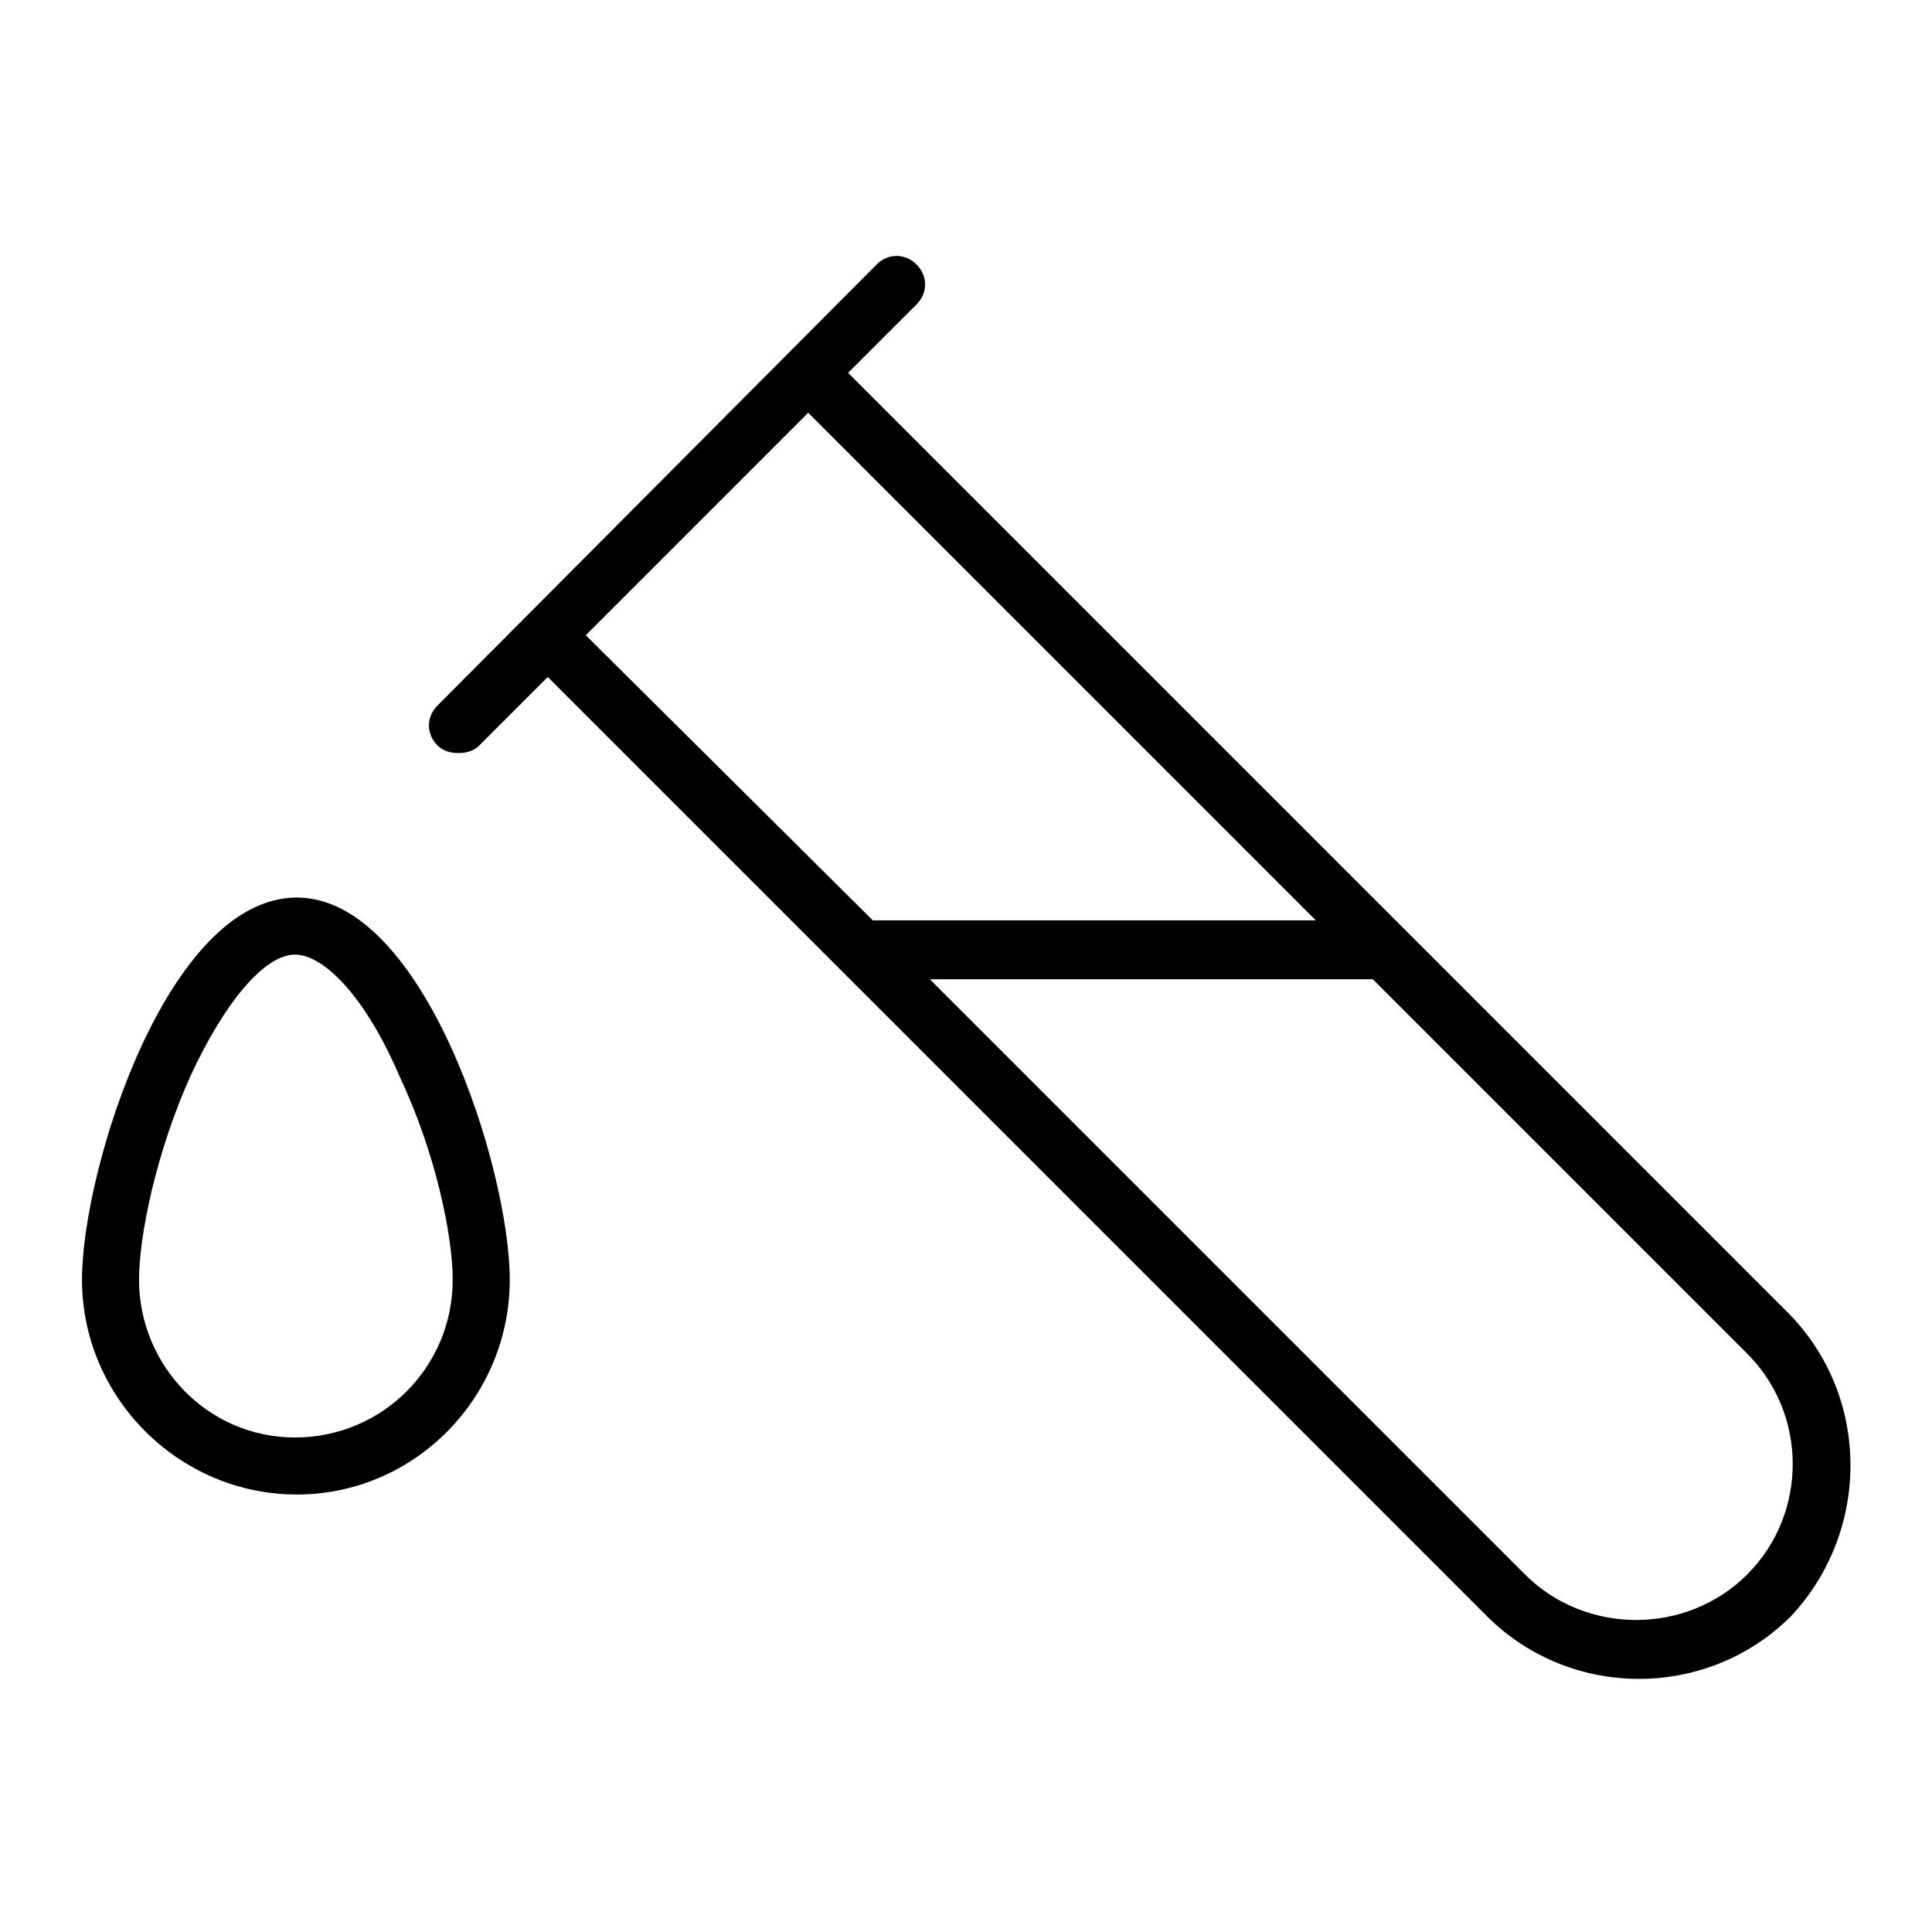
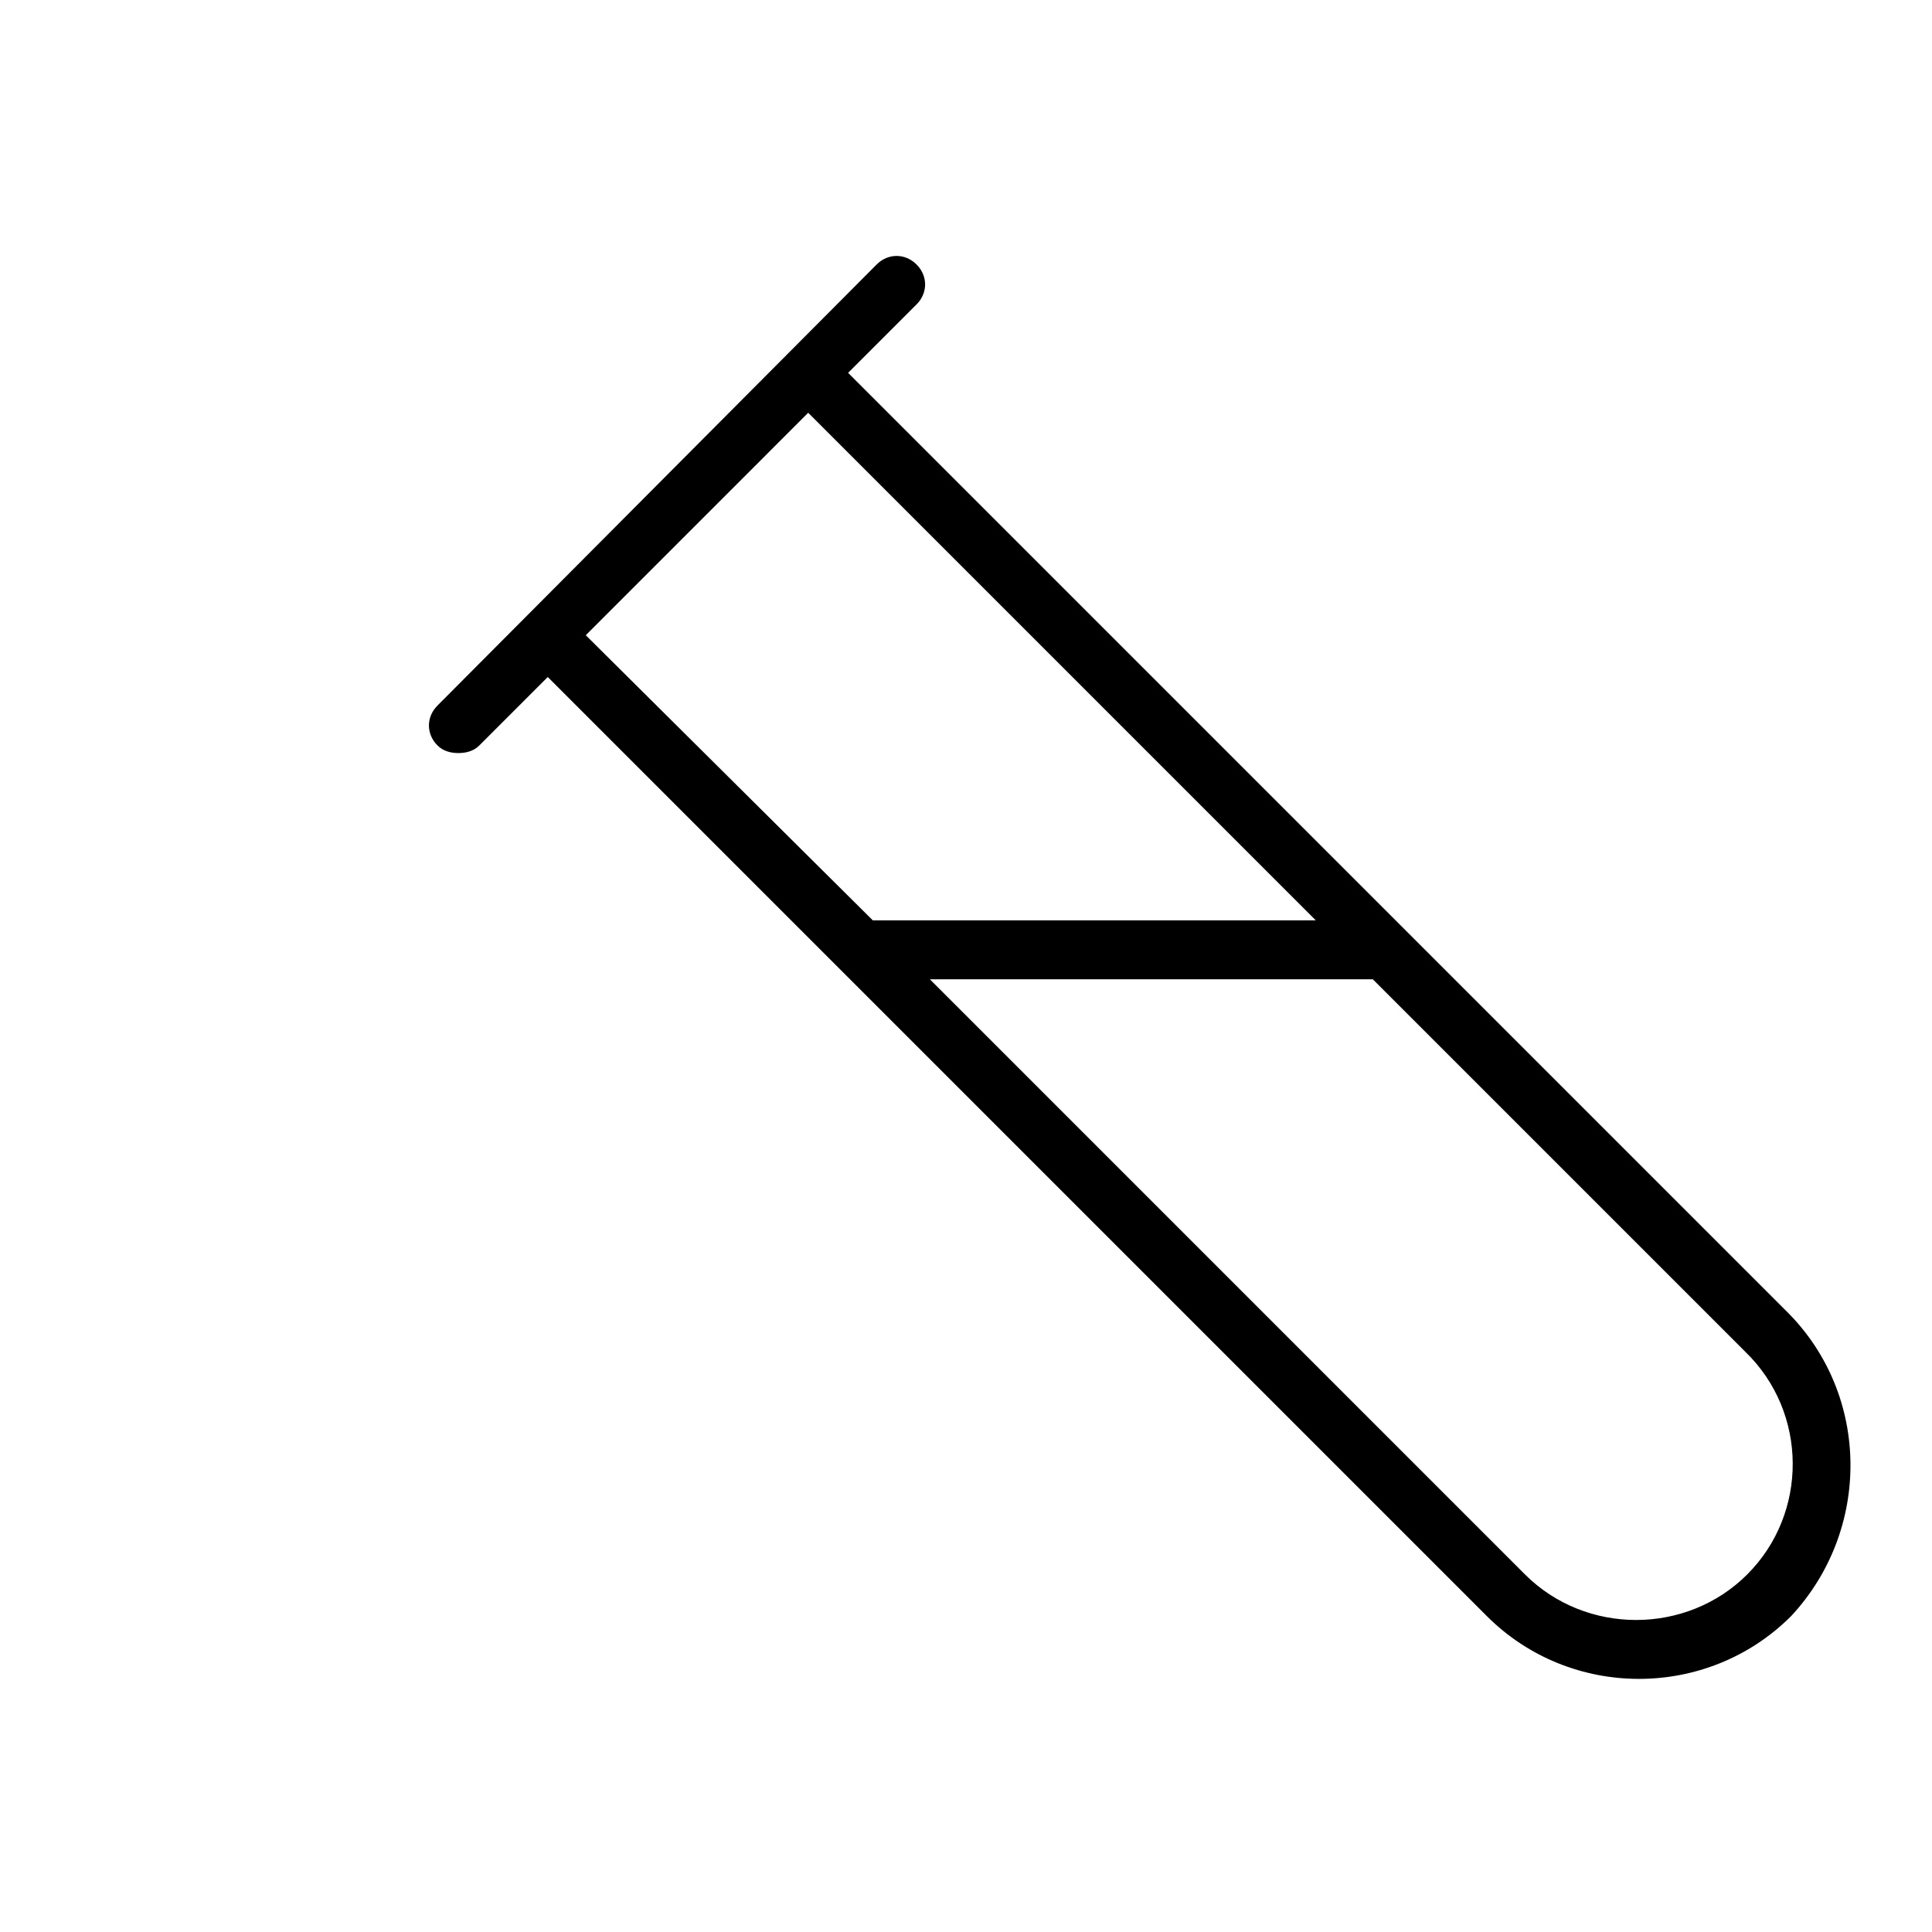
<svg xmlns="http://www.w3.org/2000/svg" fill="#000000" width="800px" height="800px" version="1.1" viewBox="144 144 512 512">
  <g>
-     <path d="m222.66 381.86c-34.258 0-56.93 72.043-56.93 101.27 0 31.234 25.695 56.93 56.93 56.93 31.238 0 56.43-25.695 56.43-56.93 0-29.223-22.672-101.27-56.43-101.27zm41.312 101.27c0 23.176-18.641 41.816-41.816 41.816-23.176-0.004-41.312-19.148-41.312-41.816 0-11.586 4.535-33.754 13.602-53.906 9.07-19.648 19.648-32.242 27.711-32.242s19.145 12.09 27.711 32.242c9.574 20.148 14.105 42.316 14.105 53.906z" />
    <path d="m617.64 491.69-248.88-248.88 18.137-18.137c3.023-3.023 3.023-7.559 0-10.578-3.023-3.023-7.559-3.023-10.578 0l-116.38 116.88c-3.023 3.023-3.023 7.559 0 10.578 1.512 1.512 3.527 2.016 5.543 2.016s4.031-0.504 5.543-2.016l18.137-18.137 248.88 248.88c11.082 11.082 25.695 16.625 40.305 16.625 14.609 0 29.223-5.543 40.305-16.625 21.156-22.672 21.156-58.441-1.012-80.609zm-259.46-238.3 134.52 134.52h-117.39l-76.074-75.57zm248.88 307.83c-16.121 16.121-42.824 16.121-58.945 0l-157.69-157.7h116.88 0.504l98.746 98.746c16.629 16.125 16.629 42.824 0.504 58.949z" />
  </g>
</svg>